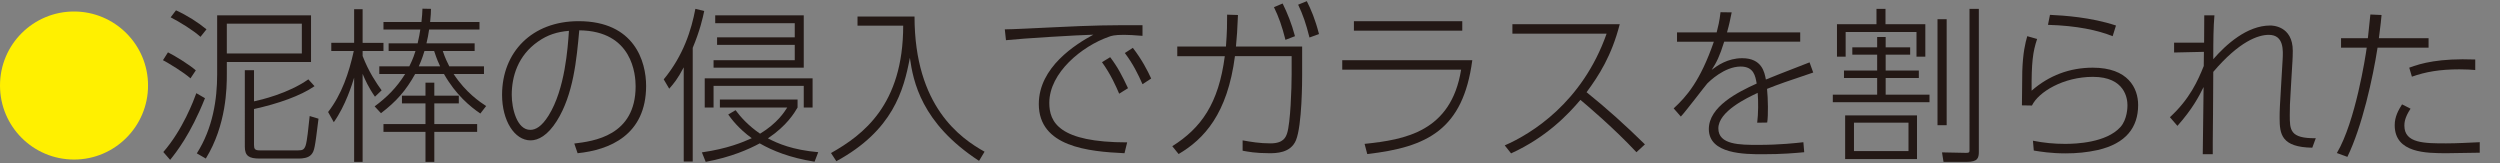
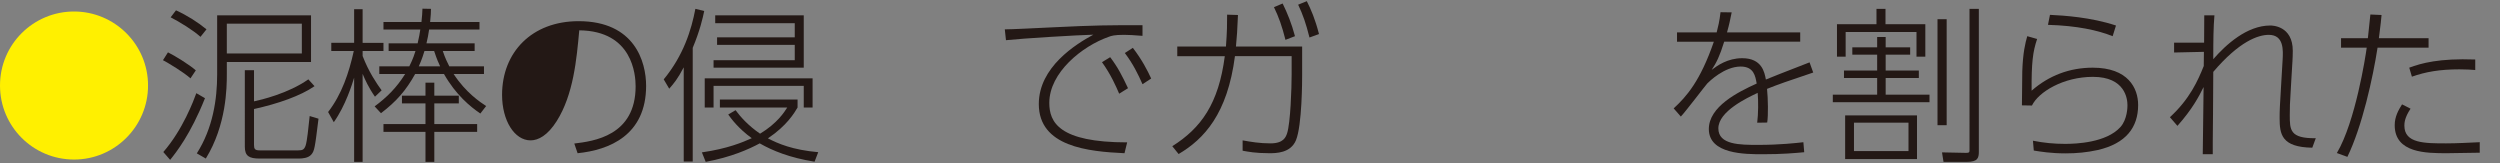
<svg xmlns="http://www.w3.org/2000/svg" id="a" data-name="svg-image" width="230" height="15" viewBox="0 0 230 15">
  <rect x="0" y="0" width="230" height="15" fill="#808080" stroke="none" />
  <defs>
    <style>
      .b {
        fill: #fff000;
      }

      .c {
        fill: #231815;
      }
    </style>
  </defs>
  <path class="b" d="M13.62,7.868c0,3.758-3.052,6.81-6.809,6.81S0,11.641,0,7.868C0,4.065,3.083,1.058,6.811,1.058s6.809,3.022,6.809,6.809Z" />
  <path class="c" d="M17.524,7.208c-.613-.552-2.008-1.396-2.531-1.671l.461-.721c.598,.291,1.948,1.119,2.561,1.656l-.491,.736Zm-2.499,6.779c1.793-2.055,2.806-4.769,3.037-5.414l.796,.46c-1.334,3.344-2.653,4.985-3.205,5.675l-.628-.721Zm3.419-10.598c-.659-.599-1.901-1.365-2.744-1.795l.491-.644c1.043,.476,2.025,1.104,2.806,1.749l-.553,.69Zm10.17-1.978V5.706h-7.746v1.119c0,1.227-.03,4.663-1.933,7.761l-.828-.476c1.487-2.331,1.871-5,1.871-7.239V1.411h8.636Zm-.845,.766h-6.901v2.745h6.901V2.178Zm1.167,5.752c-1.289,.89-3.344,1.61-5.567,2.101v3.298c0,.368,.077,.506,.521,.506h3.542c.399,0,.553-.061,.691-.46,.137-.445,.245-1.549,.367-2.699l.813,.245c-.337,2.715-.367,2.961-.674,3.313-.275,.307-.798,.353-1.135,.353h-3.619c-.952,0-1.351-.23-1.351-1.089V6.457h.845v2.868c.628-.138,3.113-.705,5-2.024l.568,.628Z" />
  <path class="c" d="M34.496,8.896c-.583-.829-.92-1.58-1.135-2.102V14.892h-.781V7.147c-.185,.599-.783,2.562-1.871,4.095l-.523-.936c1.259-1.626,1.918-3.604,2.362-5.613h-2.07v-.752h2.102V.844h.781V3.941h1.918v.752h-1.918v.46c.568,1.472,1.274,2.5,1.748,3.159l-.613,.584Zm10.031-2.792v.706h-2.791c1.118,1.718,2.469,2.607,2.99,2.945l-.536,.69c-.937-.644-2.24-1.703-3.344-3.635h-2.654c-.843,1.518-1.733,2.53-3.143,3.604l-.583-.629c1.118-.828,2.008-1.702,2.806-2.975h-2.377v-.706h2.761c.06-.123,.367-.72,.568-1.411h-2.471v-.705h2.669c.169-.752,.169-.783,.245-1.274h-3.389v-.689h3.495c.062-.507,.077-.859,.092-1.227l.783,.015c0,.322-.015,.613-.077,1.212h4.541v.689h-4.633c-.077,.522-.139,.829-.245,1.274h4.432v.705h-2.93c.215,.659,.446,1.104,.599,1.411h3.19Zm-.629,6.028h-3.941v2.76h-.813v-2.76h-3.865v-.721h3.865v-1.901h-2.164v-.706h2.164v-1.196h.813v1.196h2.254v.706h-2.254v1.901h3.941v.721Zm-3.406-6.028c-.137-.291-.305-.659-.551-1.411h-.89c-.23,.782-.476,1.304-.523,1.411h1.963Z" />
-   <path class="c" d="M52.833,13.205c1.748-.214,5.644-.69,5.644-5.261,0-1.042-.262-5.106-5.185-5.153-.245,2.684-.536,5.905-2.07,8.343-.843,1.335-1.703,1.78-2.409,1.78-1.487,0-2.623-1.825-2.623-4.187,0-3.926,2.746-6.779,7.04-6.779,5.153,0,6.212,3.727,6.212,5.95,0,4.54-3.389,5.905-6.303,6.197l-.305-.89Zm-3.329-9.386c-1.871,1.303-2.424,3.236-2.424,4.908,0,1.257,.476,3.22,1.703,3.22,.491,0,1.043-.291,1.688-1.319,1.517-2.439,1.763-6.212,1.871-7.791-1.09,.092-1.963,.367-2.838,.982Z" />
+   <path class="c" d="M52.833,13.205c1.748-.214,5.644-.69,5.644-5.261,0-1.042-.262-5.106-5.185-5.153-.245,2.684-.536,5.905-2.07,8.343-.843,1.335-1.703,1.78-2.409,1.78-1.487,0-2.623-1.825-2.623-4.187,0-3.926,2.746-6.779,7.04-6.779,5.153,0,6.212,3.727,6.212,5.95,0,4.54-3.389,5.905-6.303,6.197l-.305-.89Zm-3.329-9.386Z" />
  <path class="c" d="M63.73,14.862h-.828V6.197c-.583,1.104-.905,1.472-1.334,1.963l-.506-.859c1.825-2.209,2.546-4.556,2.913-6.488l.813,.2c-.139,.674-.399,1.81-1.058,3.39V14.862Zm.845-.844c2.36-.337,3.773-.936,4.586-1.304-1.259-.921-1.888-1.795-2.164-2.178l.674-.399c.461,.613,1.12,1.381,2.255,2.163,1.579-.951,2.239-1.994,2.501-2.408h-6.197v-.736h7.146v.736c-.29,.491-.982,1.672-2.729,2.837,.95,.491,2.254,1.058,4.631,1.273l-.337,.875c-2.3-.368-3.865-1.012-5.045-1.687-1.028,.552-2.608,1.257-4.97,1.702l-.352-.874Zm10.183-4.126h-.813v-1.994h-8.297v1.994h-.813v-2.684h9.923v2.684Zm-.813-3.666h-8.297v-.689h7.469v-1.411h-7.146v-.69h7.146v-1.304h-7.317v-.72h8.145V6.227Z" />
-   <path class="c" d="M84.137,1.518c0,8.283,4.249,11.211,6.442,12.438l-.506,.844c-5.339-3.481-6.058-7.347-6.365-9.479-.568,2.991-1.549,6.672-6.764,9.51l-.491-.752c2.96-1.671,6.641-4.432,6.641-11.717h-4.202v-.844h5.245Z" />
  <path class="c" d="M105.111,3.298c-.813-.062-1.242-.093-1.703-.093-.905,0-1.165,.093-1.411,.185-2.439,.859-5.461,3.282-5.461,6.074,0,1.779,.89,3.634,7.163,3.634l-.245,.998c-3.344-.154-7.884-.599-7.884-4.525,0-3.39,3.391-5.505,5.017-6.38-1.336,.031-6.474,.337-8.038,.506l-.107-.997c.674,0,2.699-.107,4.355-.184,4.095-.2,5.153-.2,8.313-.2v.982Zm-2.975,1.963c.719,.951,1.088,1.687,1.641,2.852l-.813,.507c-.277-.644-.753-1.749-1.581-2.899l.753-.46Zm2.085-.859c.828,1.073,1.351,2.086,1.688,2.822l-.798,.522c-.429-.967-.875-1.871-1.626-2.869l.736-.475Z" />
  <path class="c" d="M107.85,13.451c2.653-1.672,4.264-3.911,4.831-8.283h-4.372v-.889h4.479c.107-1.441,.107-2.056,.107-2.93l.998,.031c-.062,1.426-.094,2.009-.185,2.899h6.09v2.607c0,.415,0,4.633-.568,6.013-.491,1.196-1.856,1.196-2.454,1.196-1.304,0-1.948-.139-2.454-.23v-.951c.766,.138,1.579,.276,2.561,.276,1.197,0,1.411-.568,1.534-.936,.307-.967,.414-4.142,.414-5.384v-1.703h-5.215c-.689,5.307-2.836,7.623-5.183,9.004l-.583-.721ZM118.003,.322c.461,.951,.813,1.81,1.135,3.007l-.875,.337c-.322-1.273-.613-2.086-1.058-3.007l.798-.337Zm2.224-.214c.384,.767,.766,1.641,1.12,3.022l-.875,.321c-.322-1.288-.598-2.085-1.043-3.021l.798-.322Z" />
-   <path class="c" d="M135.451,5.537c-.845,6.395-4.142,8.005-9.664,8.635l-.245-.936c3.713-.384,7.961-1.12,8.881-6.825h-10.936v-.874h11.964Zm-.922-3.589v.874h-9.969v-.874h9.969Z" />
-   <path class="c" d="M149.017,2.224c-.751,2.915-1.918,4.724-3.053,6.259,1.871,1.502,3.636,3.097,5.369,4.8l-.781,.72c-2.102-2.254-4.694-4.432-5.153-4.815-1.09,1.288-3.083,3.42-6.38,4.923l-.584-.736c2.439-1.058,7.133-3.926,9.372-10.276h-8.666v-.875h9.878Z" />
  <path class="c" d="M165.619,2.976v.859h-6.993c-.414,1.334-.706,1.917-1.15,2.592,.506-.383,1.456-1.073,2.806-1.073,1.825,0,2.055,1.304,2.179,1.963,.858-.353,1.18-.476,4.018-1.58l.337,.936c-2.424,.813-3.175,1.074-4.249,1.503,.092,.905,.122,2.439,.015,3.098l-.92,.015c.107-.843,.107-2.024,.045-2.745-.982,.46-3.619,1.703-3.619,3.267,0,1.518,1.995,1.518,3.666,1.518,2.008,0,3.466-.169,4.157-.245l.077,.92c-.845,.077-1.978,.185-3.805,.185-1.641,0-4.97,0-4.97-2.316,0-2.055,2.639-3.389,4.402-4.187-.122-.69-.26-1.564-1.472-1.564-1.502,0-2.898,1.381-3.067,1.549-.185,.199-2.01,2.607-2.439,3.052l-.659-.751c1.18-1.089,2.439-2.5,3.696-6.135h-3.389v-.859h3.649c.124-.491,.26-1.012,.354-1.855l1.027,.015c-.139,.674-.214,1.073-.429,1.84h6.732Z" />
  <path class="c" d="M172.698,6.488v-1.457h-2.285v-.674h2.285v-.952h.783v.952h2.254v.674h-2.254v1.457h3.052v.69h-3.052v1.533h4.033v.69h-8.896v-.69h4.08v-1.533h-3.052v-.69h3.052Zm-.062-4.264V.813h.83v1.411h3.664v2.992h-.813V2.945h-6.517v2.27h-.798V2.224h3.634Zm3.728,8.39v4.018h-6.611v-4.018h6.611Zm-.783,.674h-5.015v2.608h5.015v-2.608Zm3.512-9.525V11.519h-.843V1.764h.843Zm2.96,12.193c0,.584-.107,.936-1.103,.936h-2.147l-.139-.874,2.224,.046c.307,0,.307-.077,.307-.322V.813h.858V13.957Z" />
  <path class="c" d="M187.414,3.589c-.397,1.181-.521,2.163-.506,4.754,1.596-1.396,3.497-2.117,5.629-2.117,3.237,0,4.172,1.871,4.172,3.436,0,2.04-1.103,3.543-3.728,4.142-.965,.214-1.931,.306-2.928,.306-1.381,0-2.285-.154-2.945-.26l-.077-.905c.997,.2,1.948,.291,2.96,.291s3.773-.108,5.076-1.534c.659-.72,.659-1.886,.659-2.024,0-.584-.215-2.608-3.175-2.608-2.714,0-5,1.381-5.612,2.638l-.922-.016c.017-.491,.017-2.668,.032-3.113,.06-1.749,.275-2.608,.459-3.251l.905,.26Zm6.948-.26c-1.349-.538-3.25-.967-5.949-1.043l.184-.92c1.272,.061,3.758,.214,6.073,.982l-.307,.982Z" />
  <path class="c" d="M199.632,10.782c1.825-1.672,2.578-3.375,3.113-4.708,0-.291,0-.384,.015-1.304l-2.744,.061v-.905h2.761c0-.138,.015-2.269,.015-2.515h.935c-.092,1.104-.107,2.239-.107,4.033,1.15-1.319,3.083-3.097,5.245-3.097,.139,0,2.07,0,2.07,2.33,0,.322-.015,.736-.03,.952l-.124,2.07c-.122,1.963-.122,2.179-.122,2.884,0,1.365,0,2.163,2.392,2.132l-.322,.874c-2.836-.046-3.005-1.242-3.005-2.729,0-.736,.015-.982,.152-3.252l.124-2.101c.047-.859,.139-2.301-1.274-2.301-.982,0-2.714,.599-5.106,3.406-.015,2.392-.03,5.644-.047,6.487v1.089h-.92c.015-.874,.062-5.199,.077-6.181-.429,.874-1.043,2.04-2.407,3.573l-.691-.797Z" />
  <path class="c" d="M214.992,14.079c1.703-2.868,2.639-8.88,2.746-9.693h-2.362v-.874h2.469c.032-.353,.2-1.871,.23-2.178l1.028,.046c-.047,.537-.062,.69-.245,2.132h4.571v.874h-4.694c-.429,2.776-1.411,7.239-2.776,10.046l-.967-.353Zm6.779-4.079c-.568,.843-.568,1.365-.568,1.564,0,1.626,1.856,1.626,3.85,1.626,.998,0,2.025-.062,3.083-.108v.967c-.491,0-2.576,.046-3.007,.046-1.901,0-4.816,0-4.816-2.577,0-.782,.339-1.381,.676-1.917l.781,.399Zm5.951-3.558c-.399-.031-.798-.062-1.457-.062-1.81,0-3.113,.23-4.37,.675l-.245-.829c1.118-.414,2.744-.874,6.073-.751v.967Z" />
</svg>